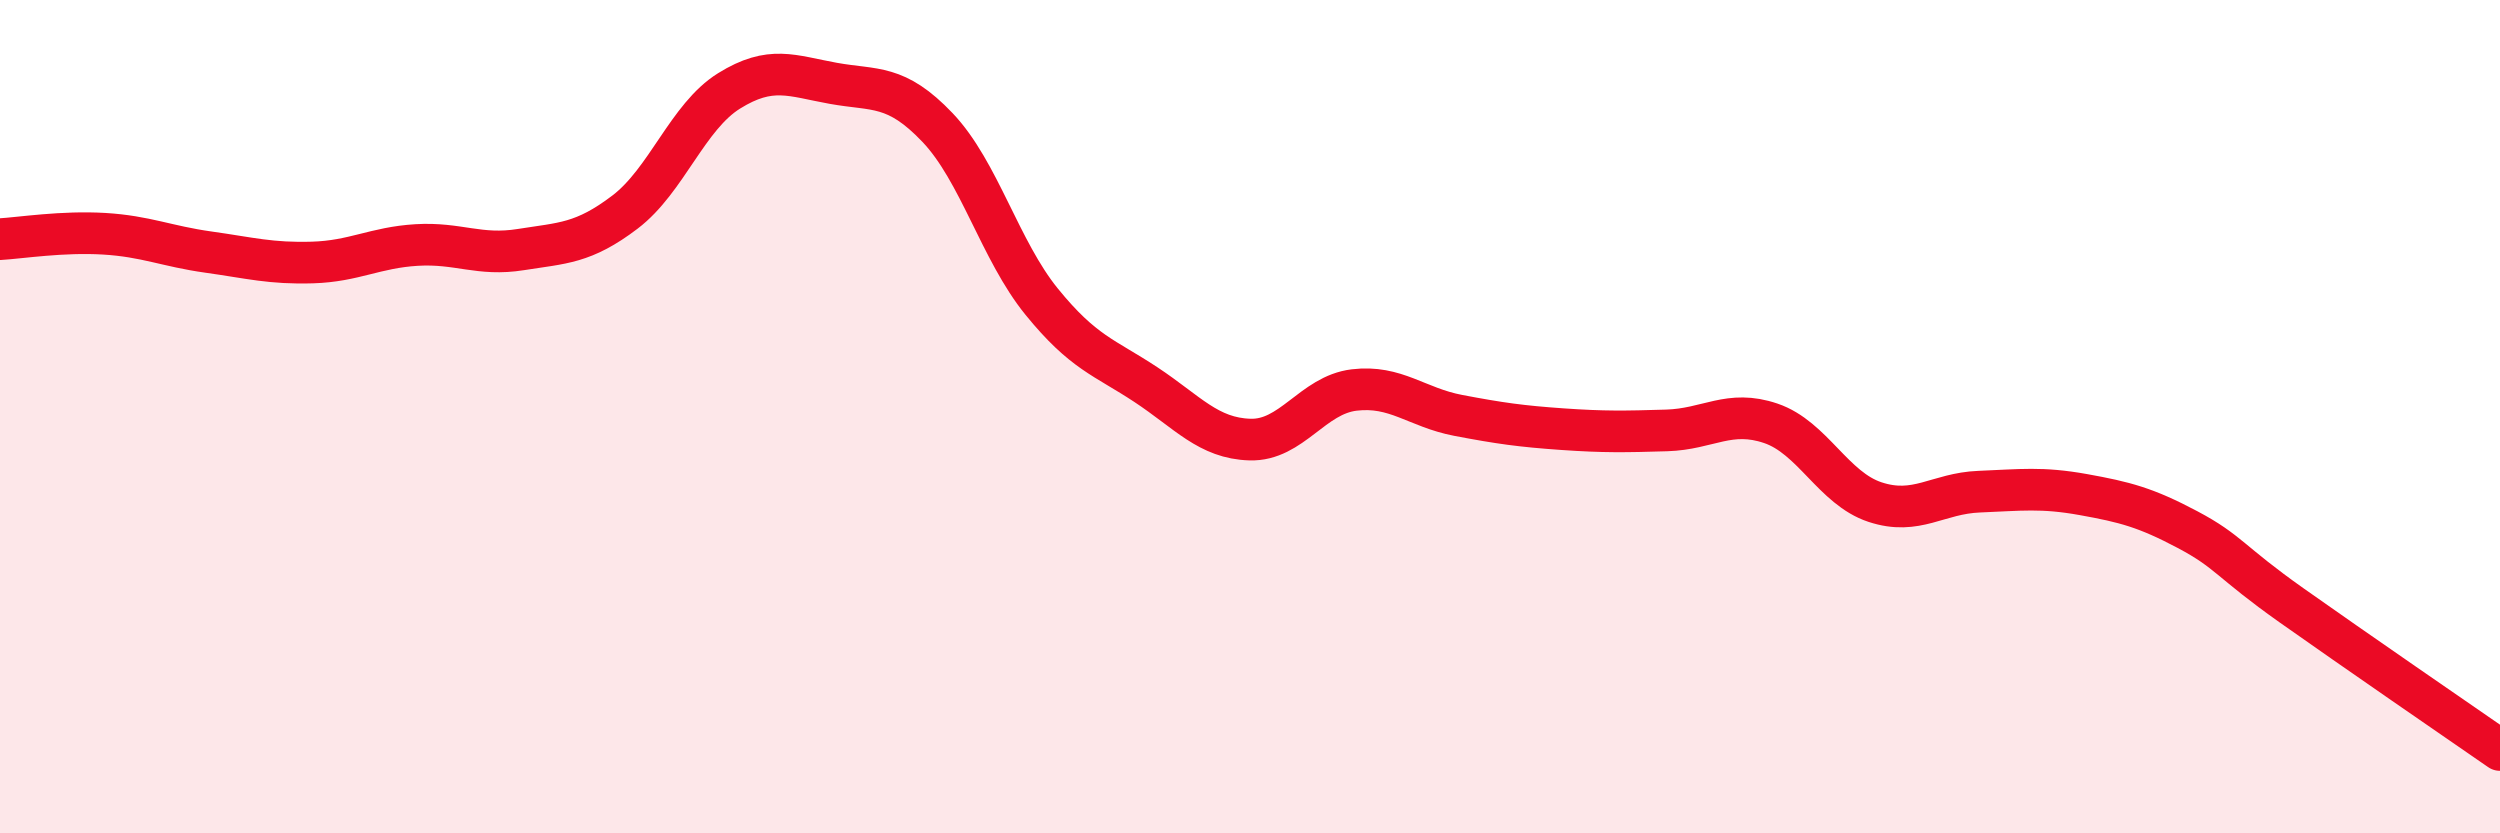
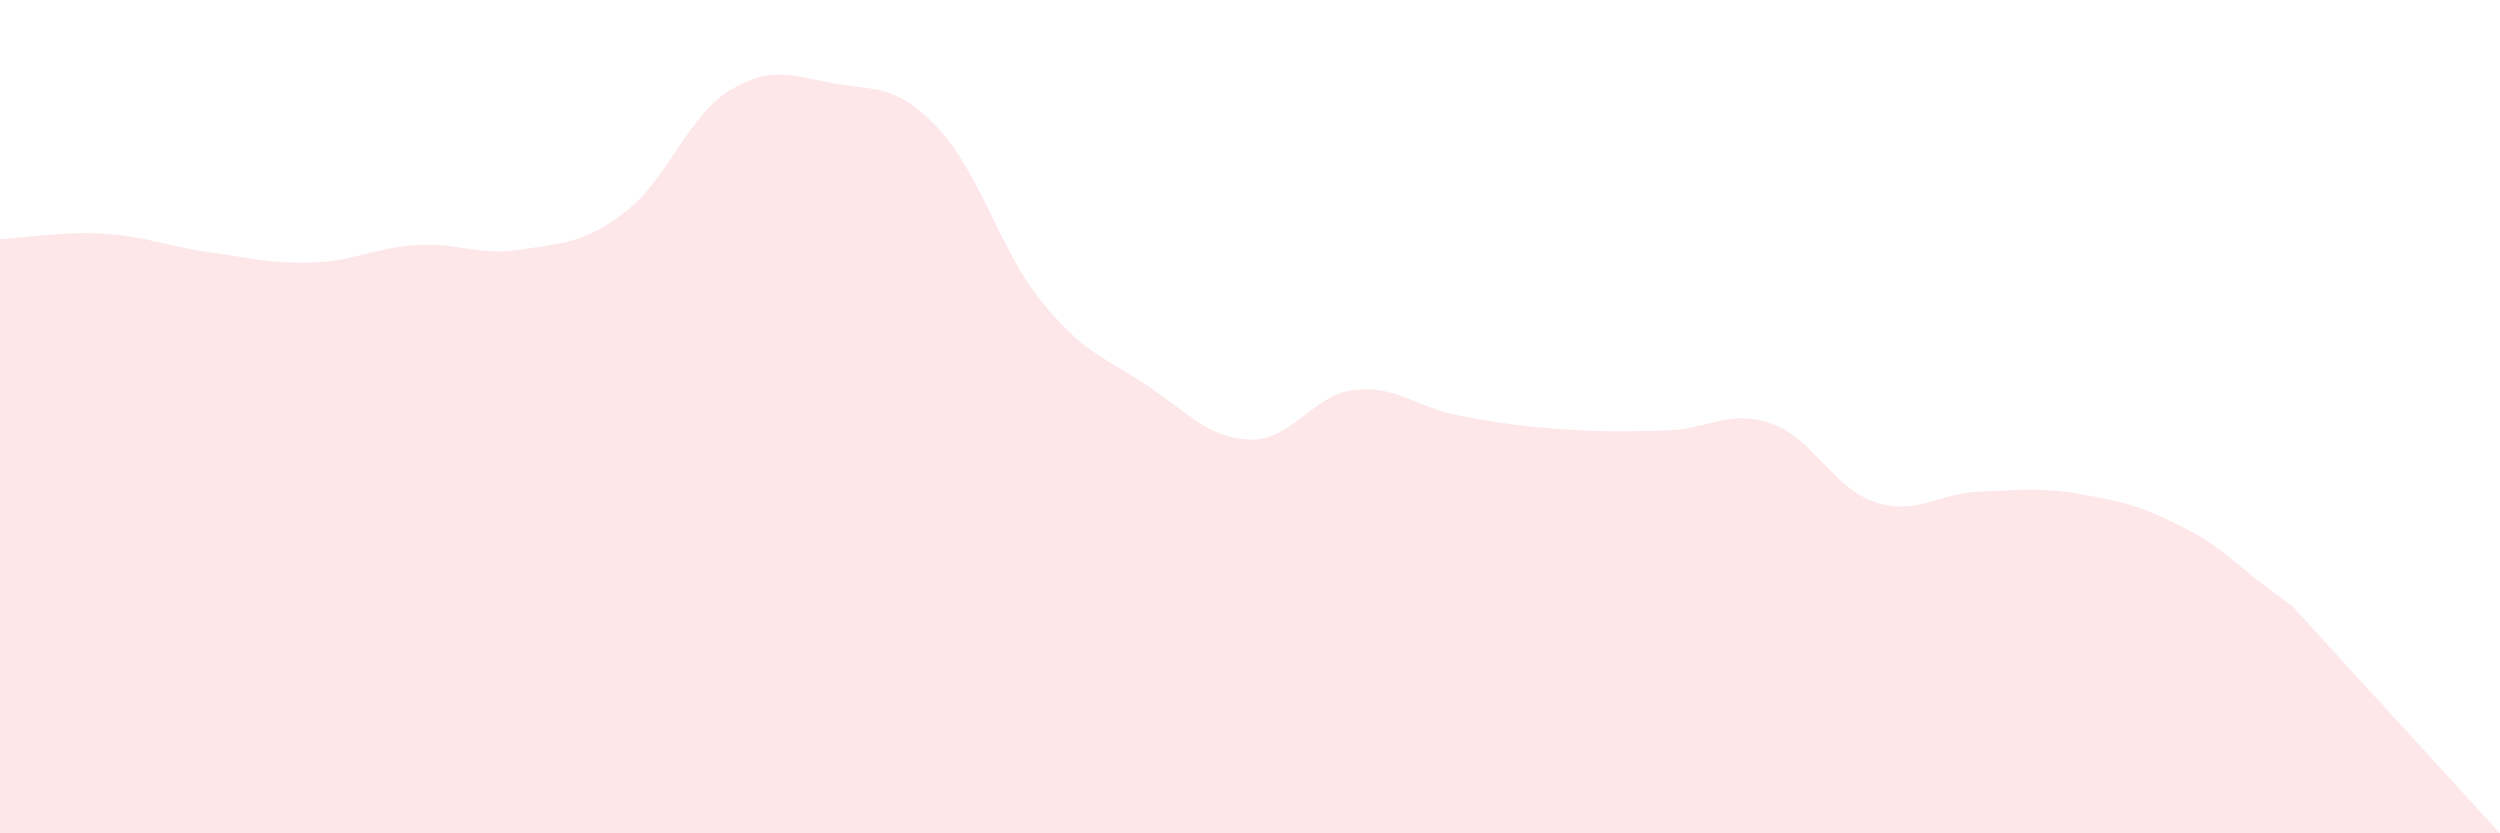
<svg xmlns="http://www.w3.org/2000/svg" width="60" height="20" viewBox="0 0 60 20">
-   <path d="M 0,5.74 C 0.5,5.71 1.5,5.55 2.5,5.61 C 3.5,5.67 4,5.91 5,6.05 C 6,6.19 6.5,6.33 7.5,6.3 C 8.5,6.27 9,5.94 10,5.88 C 11,5.82 11.5,6.15 12.5,5.99 C 13.5,5.83 14,5.85 15,5.09 C 16,4.33 16.5,2.8 17.5,2.18 C 18.5,1.56 19,1.82 20,2 C 21,2.18 21.5,2.01 22.5,3.06 C 23.5,4.11 24,6.01 25,7.24 C 26,8.47 26.5,8.57 27.5,9.23 C 28.5,9.89 29,10.52 30,10.55 C 31,10.58 31.5,9.48 32.5,9.36 C 33.5,9.24 34,9.78 35,9.97 C 36,10.16 36.5,10.23 37.5,10.3 C 38.5,10.37 39,10.36 40,10.33 C 41,10.3 41.5,9.82 42.5,10.16 C 43.5,10.5 44,11.72 45,12.05 C 46,12.38 46.5,11.84 47.5,11.8 C 48.5,11.76 49,11.69 50,11.87 C 51,12.05 51.5,12.18 52.5,12.71 C 53.5,13.24 53.5,13.47 55,14.53 C 56.5,15.59 59,17.31 60,18L60 20L0 20Z" fill="#EB0A25" opacity="0.1" stroke-linecap="round" stroke-linejoin="round" />
-   <path d="M 0,5.74 C 0.5,5.71 1.5,5.55 2.5,5.61 C 3.5,5.67 4,5.91 5,6.05 C 6,6.19 6.5,6.33 7.5,6.3 C 8.5,6.27 9,5.94 10,5.88 C 11,5.82 11.5,6.15 12.5,5.99 C 13.5,5.83 14,5.85 15,5.09 C 16,4.33 16.5,2.8 17.5,2.18 C 18.5,1.56 19,1.82 20,2 C 21,2.18 21.5,2.01 22.5,3.06 C 23.5,4.11 24,6.01 25,7.24 C 26,8.47 26.5,8.57 27.5,9.23 C 28.5,9.89 29,10.52 30,10.55 C 31,10.58 31.5,9.48 32.5,9.36 C 33.5,9.24 34,9.78 35,9.97 C 36,10.16 36.5,10.23 37.5,10.3 C 38.5,10.37 39,10.36 40,10.33 C 41,10.3 41.5,9.82 42.5,10.16 C 43.5,10.5 44,11.72 45,12.05 C 46,12.38 46.5,11.84 47.5,11.8 C 48.5,11.76 49,11.69 50,11.87 C 51,12.05 51.5,12.18 52.5,12.71 C 53.5,13.24 53.5,13.47 55,14.53 C 56.5,15.59 59,17.31 60,18" stroke="#EB0A25" stroke-width="1" fill="none" stroke-linecap="round" stroke-linejoin="round" />
+   <path d="M 0,5.74 C 0.5,5.71 1.5,5.55 2.5,5.61 C 3.5,5.67 4,5.91 5,6.05 C 6,6.19 6.5,6.33 7.5,6.3 C 8.5,6.27 9,5.94 10,5.88 C 11,5.82 11.5,6.15 12.5,5.99 C 13.5,5.83 14,5.85 15,5.09 C 16,4.33 16.5,2.8 17.5,2.18 C 18.5,1.56 19,1.82 20,2 C 21,2.18 21.5,2.01 22.5,3.06 C 23.5,4.11 24,6.01 25,7.24 C 26,8.47 26.5,8.57 27.5,9.23 C 28.5,9.89 29,10.52 30,10.55 C 31,10.58 31.5,9.48 32.5,9.36 C 33.5,9.24 34,9.78 35,9.97 C 36,10.16 36.5,10.23 37.5,10.3 C 38.5,10.37 39,10.36 40,10.33 C 41,10.3 41.5,9.82 42.5,10.16 C 43.5,10.5 44,11.72 45,12.05 C 46,12.38 46.5,11.84 47.5,11.8 C 48.5,11.76 49,11.69 50,11.87 C 51,12.05 51.5,12.18 52.5,12.71 C 53.5,13.24 53.5,13.47 55,14.53 L60 20L0 20Z" fill="#EB0A25" opacity="0.1" stroke-linecap="round" stroke-linejoin="round" />
</svg>